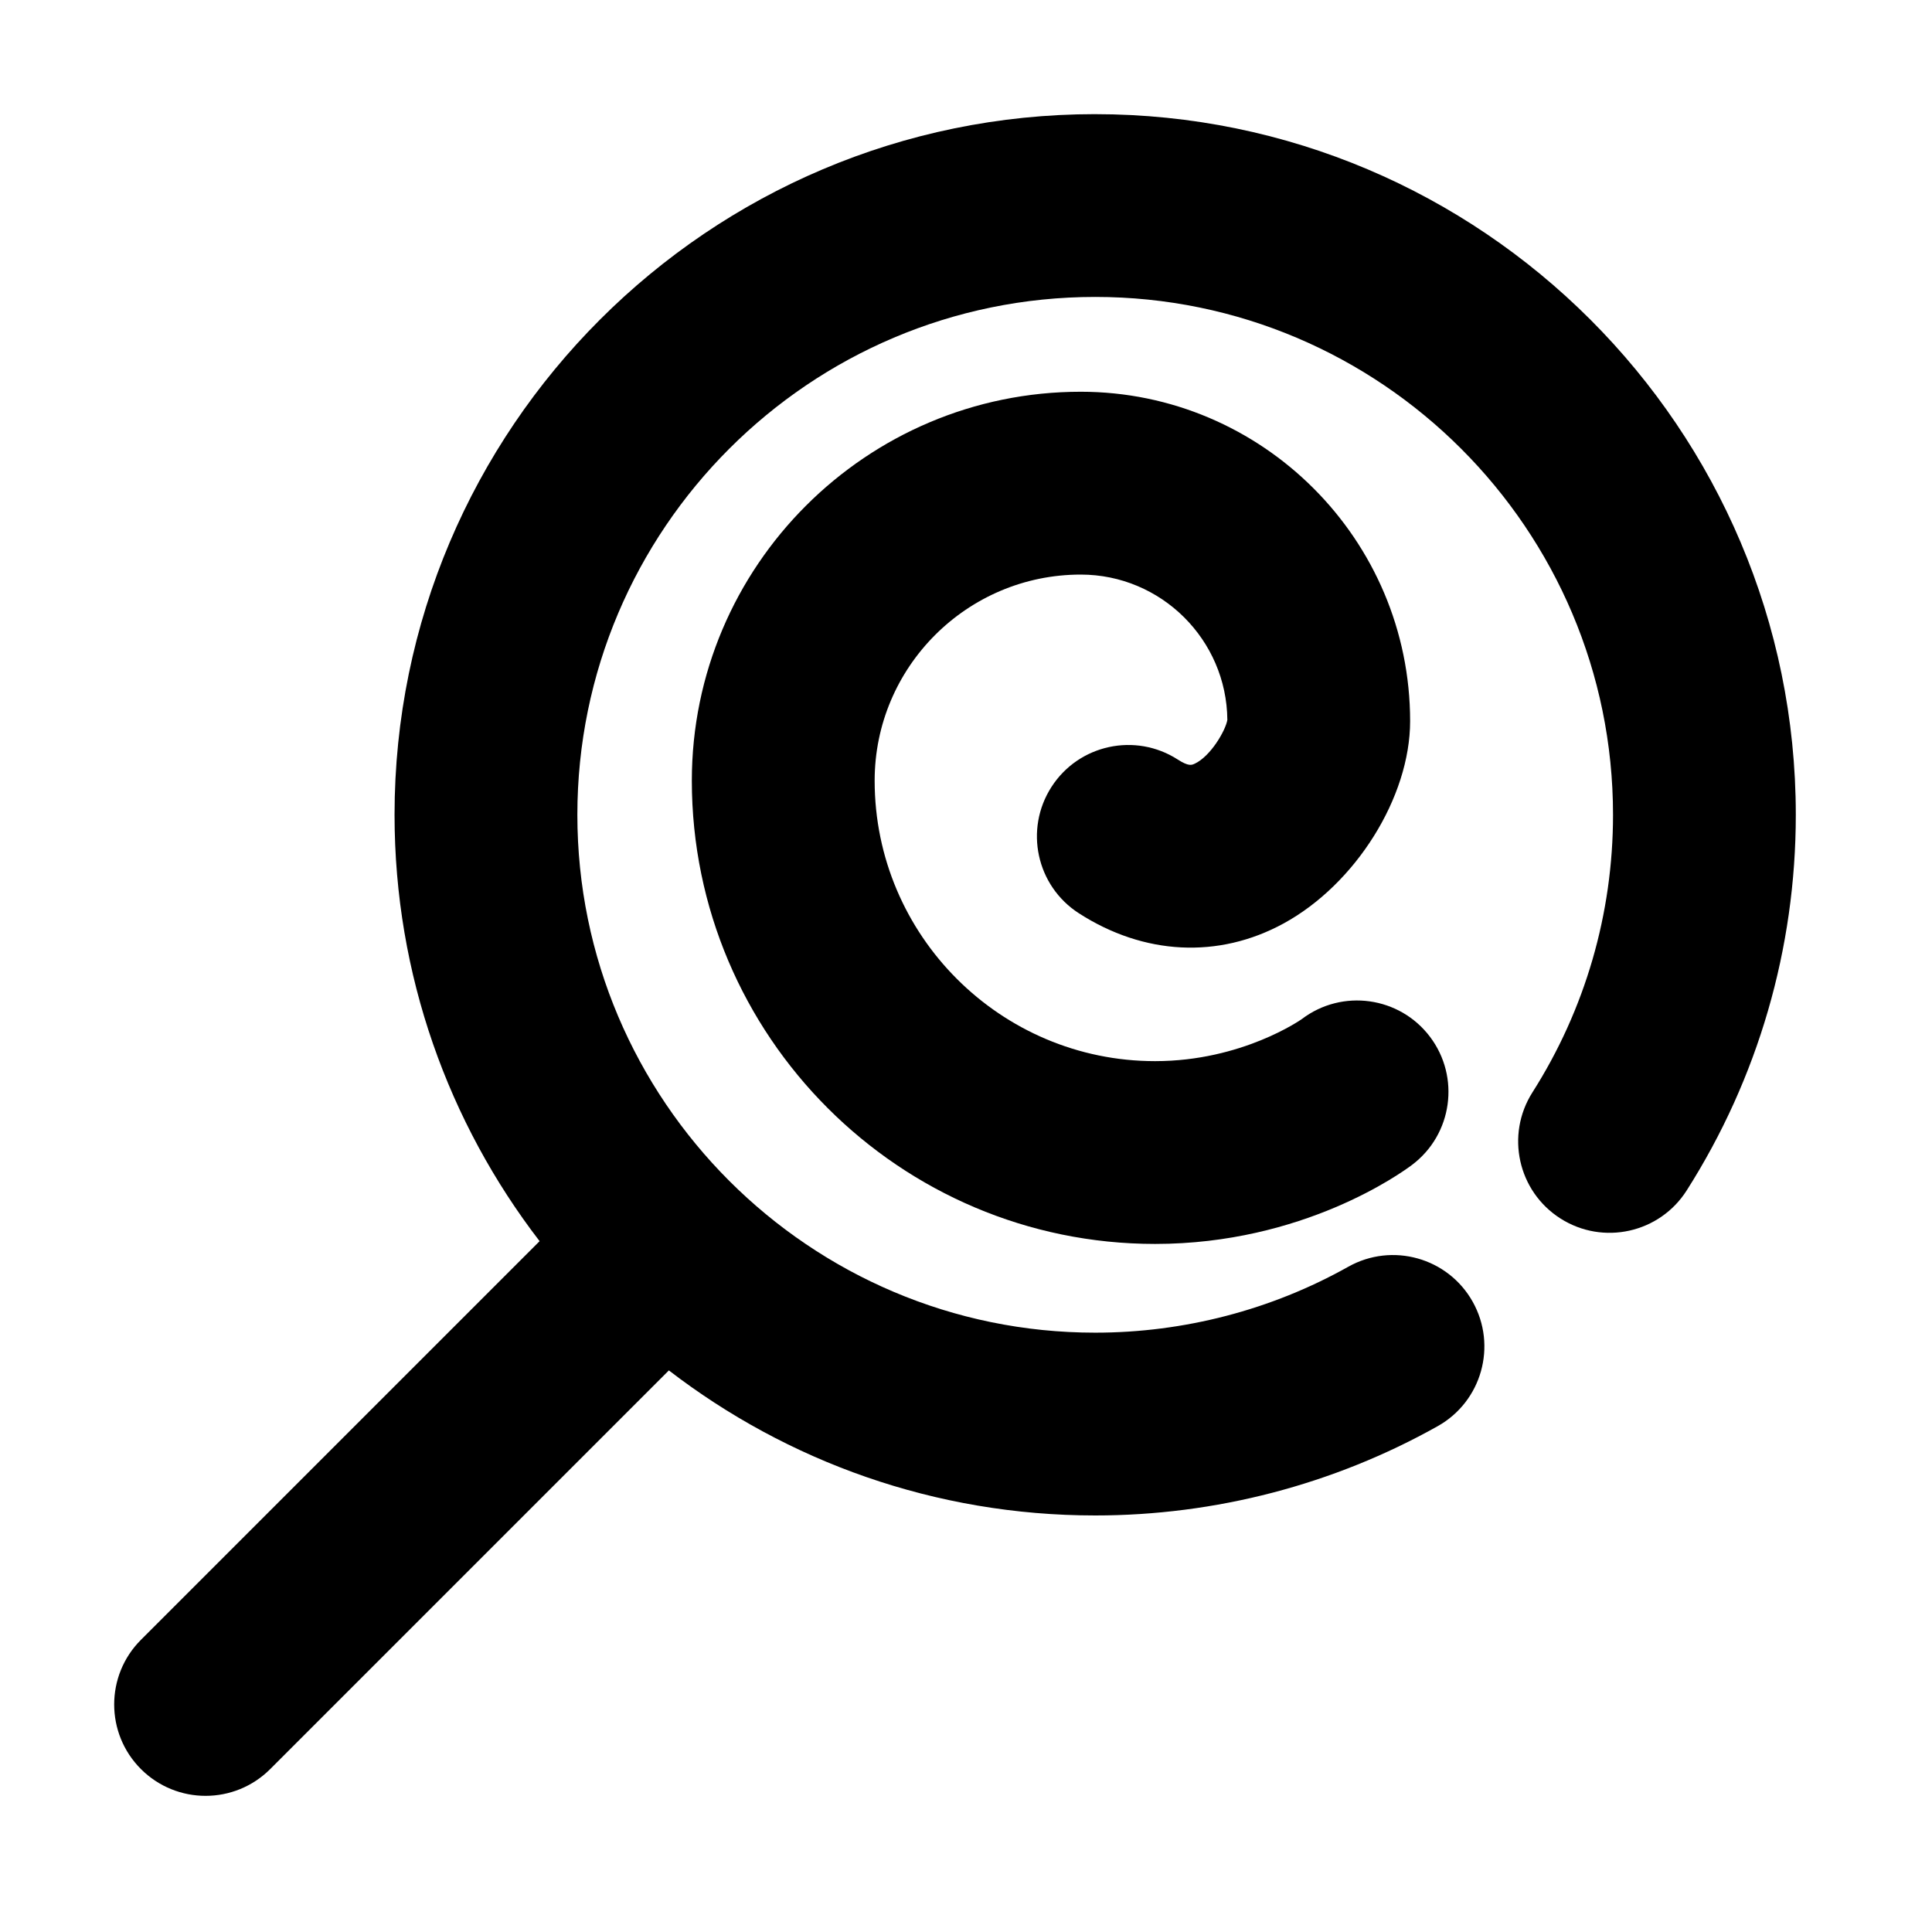
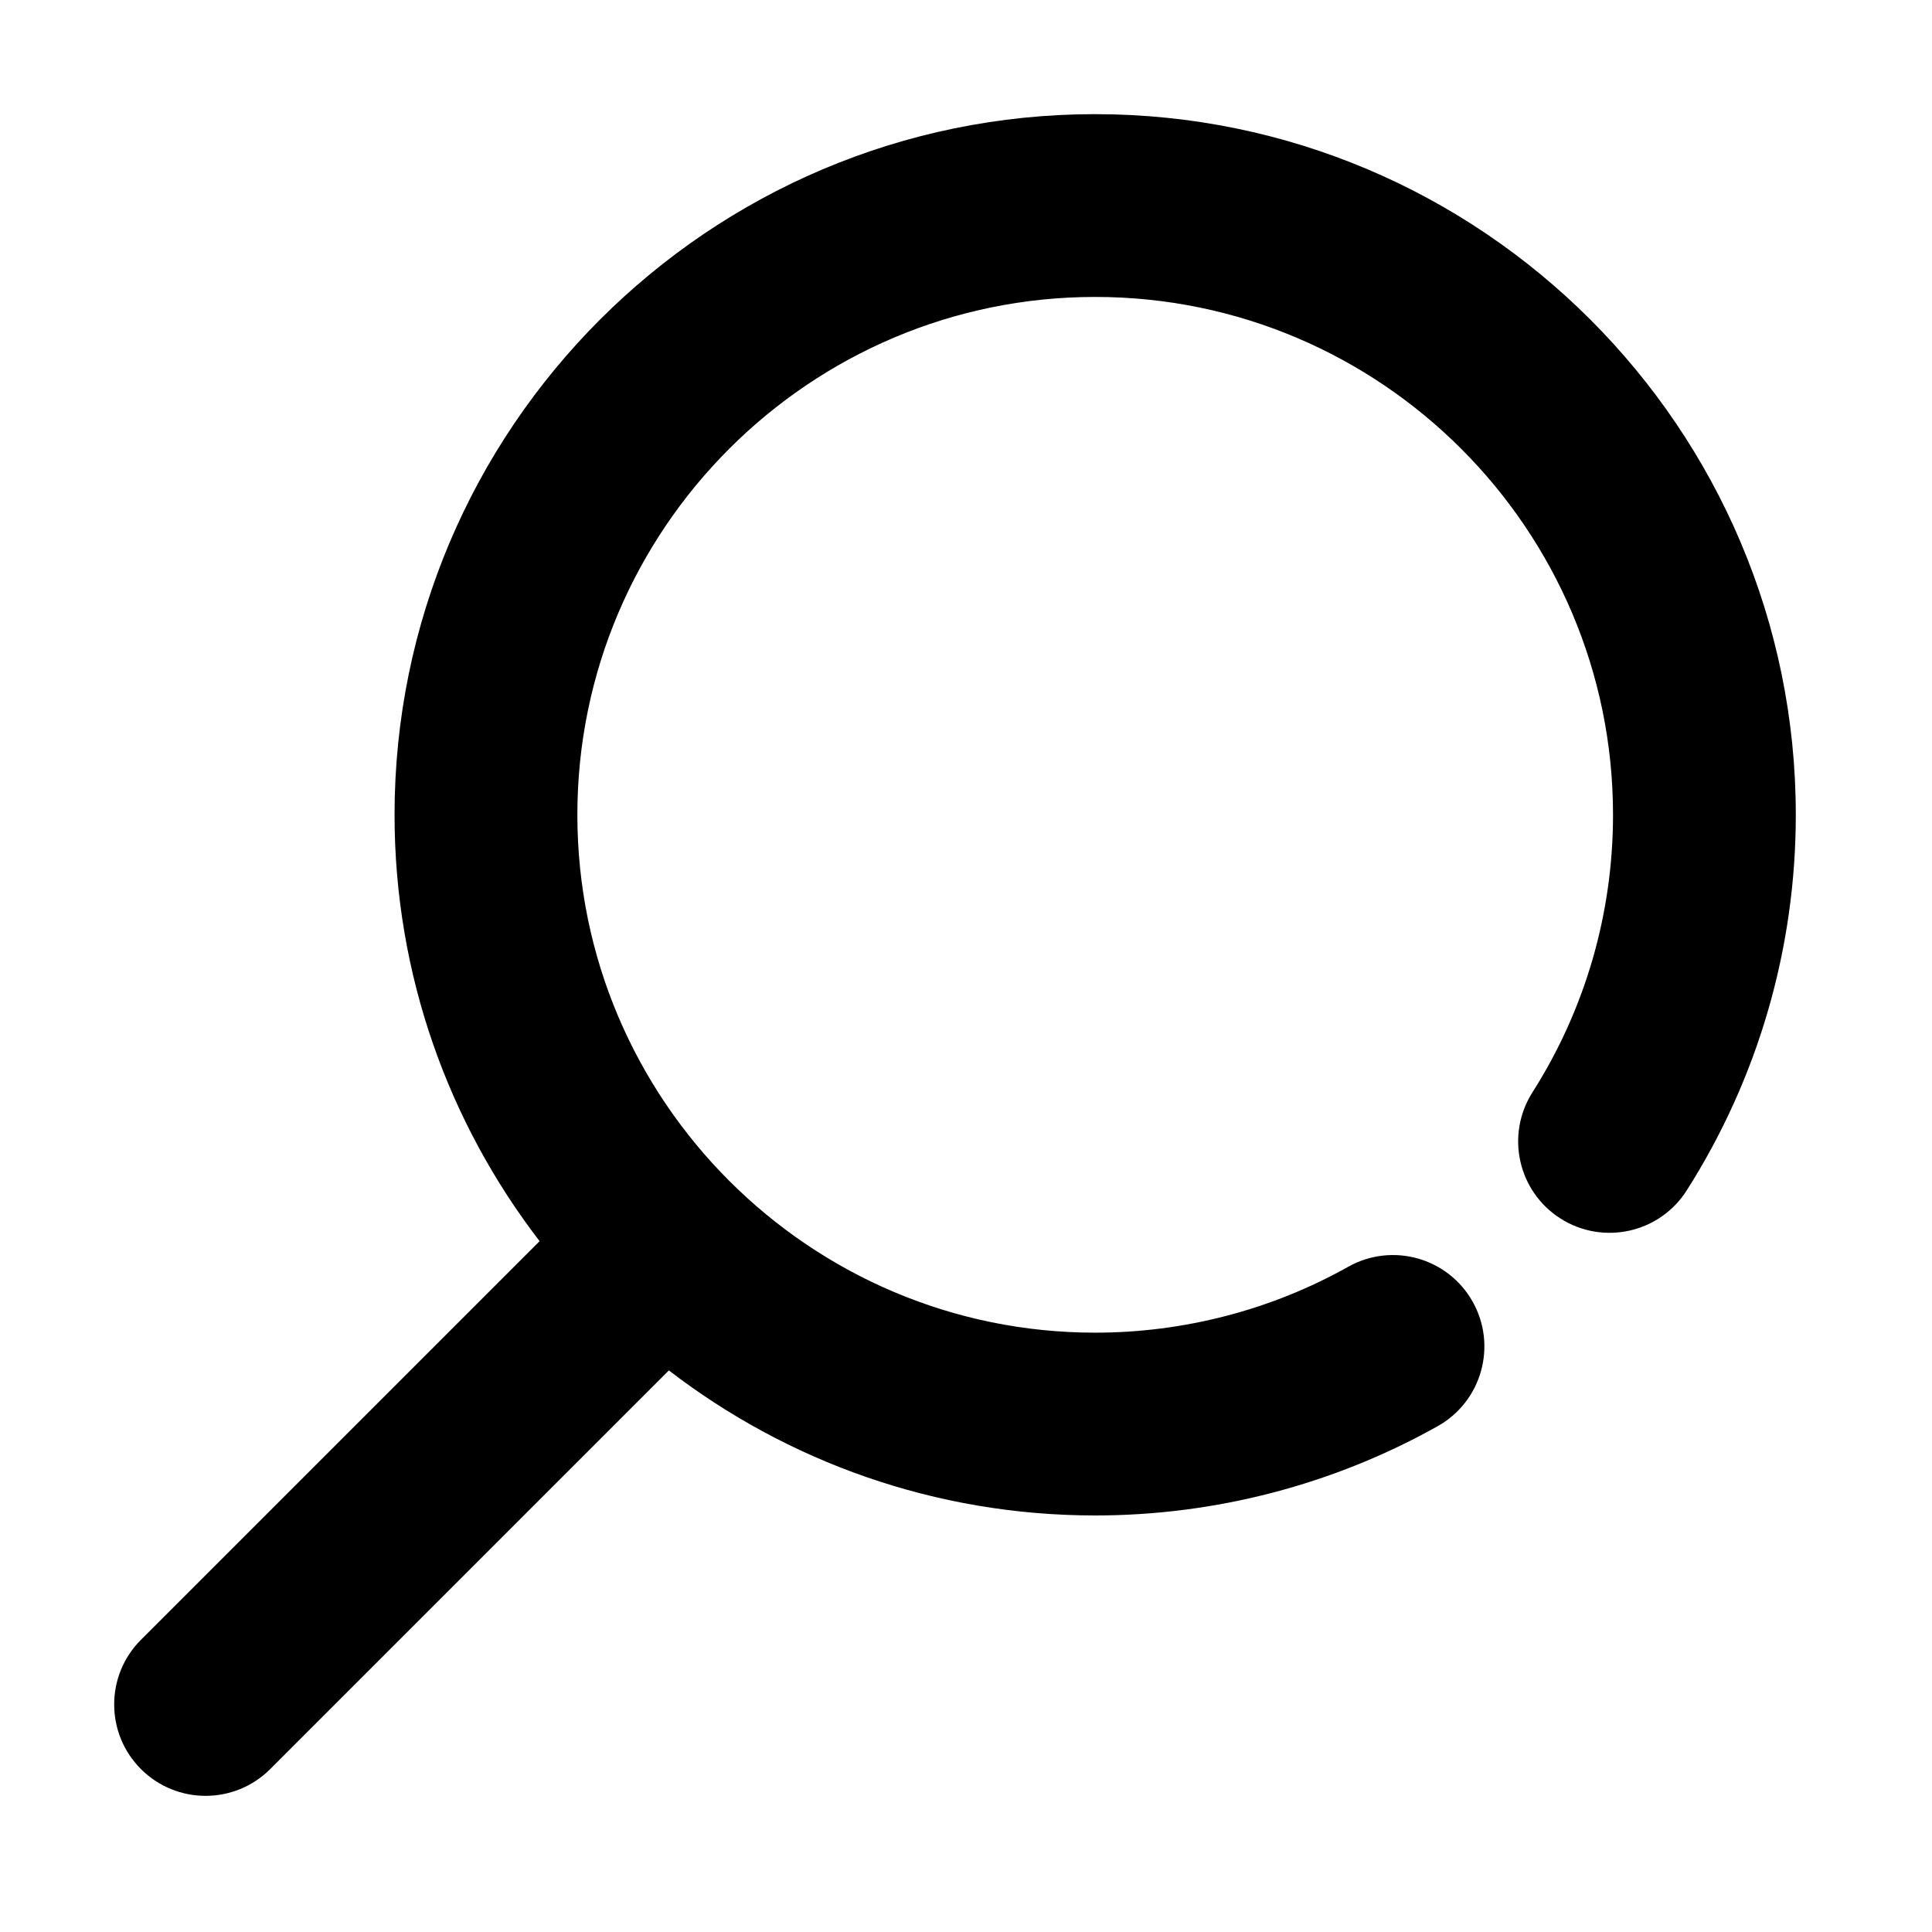
<svg xmlns="http://www.w3.org/2000/svg" fill="#000000" width="800px" height="800px" version="1.1" viewBox="144 144 512 512">
  <g>
-     <path d="m460.55 346.41c-0.73 0.336-1.559 0.723-4.402-1.109-11.242-7.254-26.234-4.019-33.484 7.223-7.25 11.242-4.016 26.234 7.223 33.484 17.246 11.125 37.02 12.125 54.242 2.738 19.137-10.426 33.566-33.488 33.566-53.637 0-48.133-39.16-87.293-87.293-87.293-56.828 0-103.06 46.234-103.06 103.07 0.004 67.691 55.078 122.77 122.77 122.77 39.238 0 65.285-18.828 68.125-20.973 10.672-8.066 12.785-23.258 4.723-33.926-8.062-10.672-23.254-12.785-33.926-4.723-0.148 0.113-15.832 11.18-38.918 11.18-40.98 0-74.32-33.344-74.324-74.324 0-30.117 24.504-54.621 54.621-54.621 21.312 0 38.668 17.25 38.848 38.52-0.492 2.852-4.457 9.668-8.703 11.629z" />
    <path d="m434.24 174.25c-102.38 0-185.68 83.297-185.68 185.68 0 42.48 14.348 81.664 38.441 112.99l-105.65 105.65c-9.457 9.461-9.457 24.797 0 34.254 4.731 4.727 10.93 7.094 17.129 7.094 6.199 0 12.398-2.367 17.129-7.094l105.65-105.65c31.32 24.09 70.504 38.438 112.98 38.438 31.805 0 63.191-8.184 90.773-23.668 11.664-6.547 15.812-21.312 9.262-32.977-6.547-11.668-21.309-15.812-32.977-9.262-20.355 11.426-43.543 17.465-67.059 17.465-75.672 0-137.23-61.562-137.23-137.24 0-75.672 61.562-137.24 137.23-137.24 75.672 0 137.23 61.562 137.23 137.24 0 26.168-7.383 51.602-21.352 73.551-7.18 11.289-3.856 26.258 7.43 33.438 11.289 7.184 26.262 3.856 33.438-7.43 18.922-29.738 28.922-64.16 28.922-99.555 0.004-102.39-83.293-185.68-185.68-185.68z" />
  </g>
</svg>